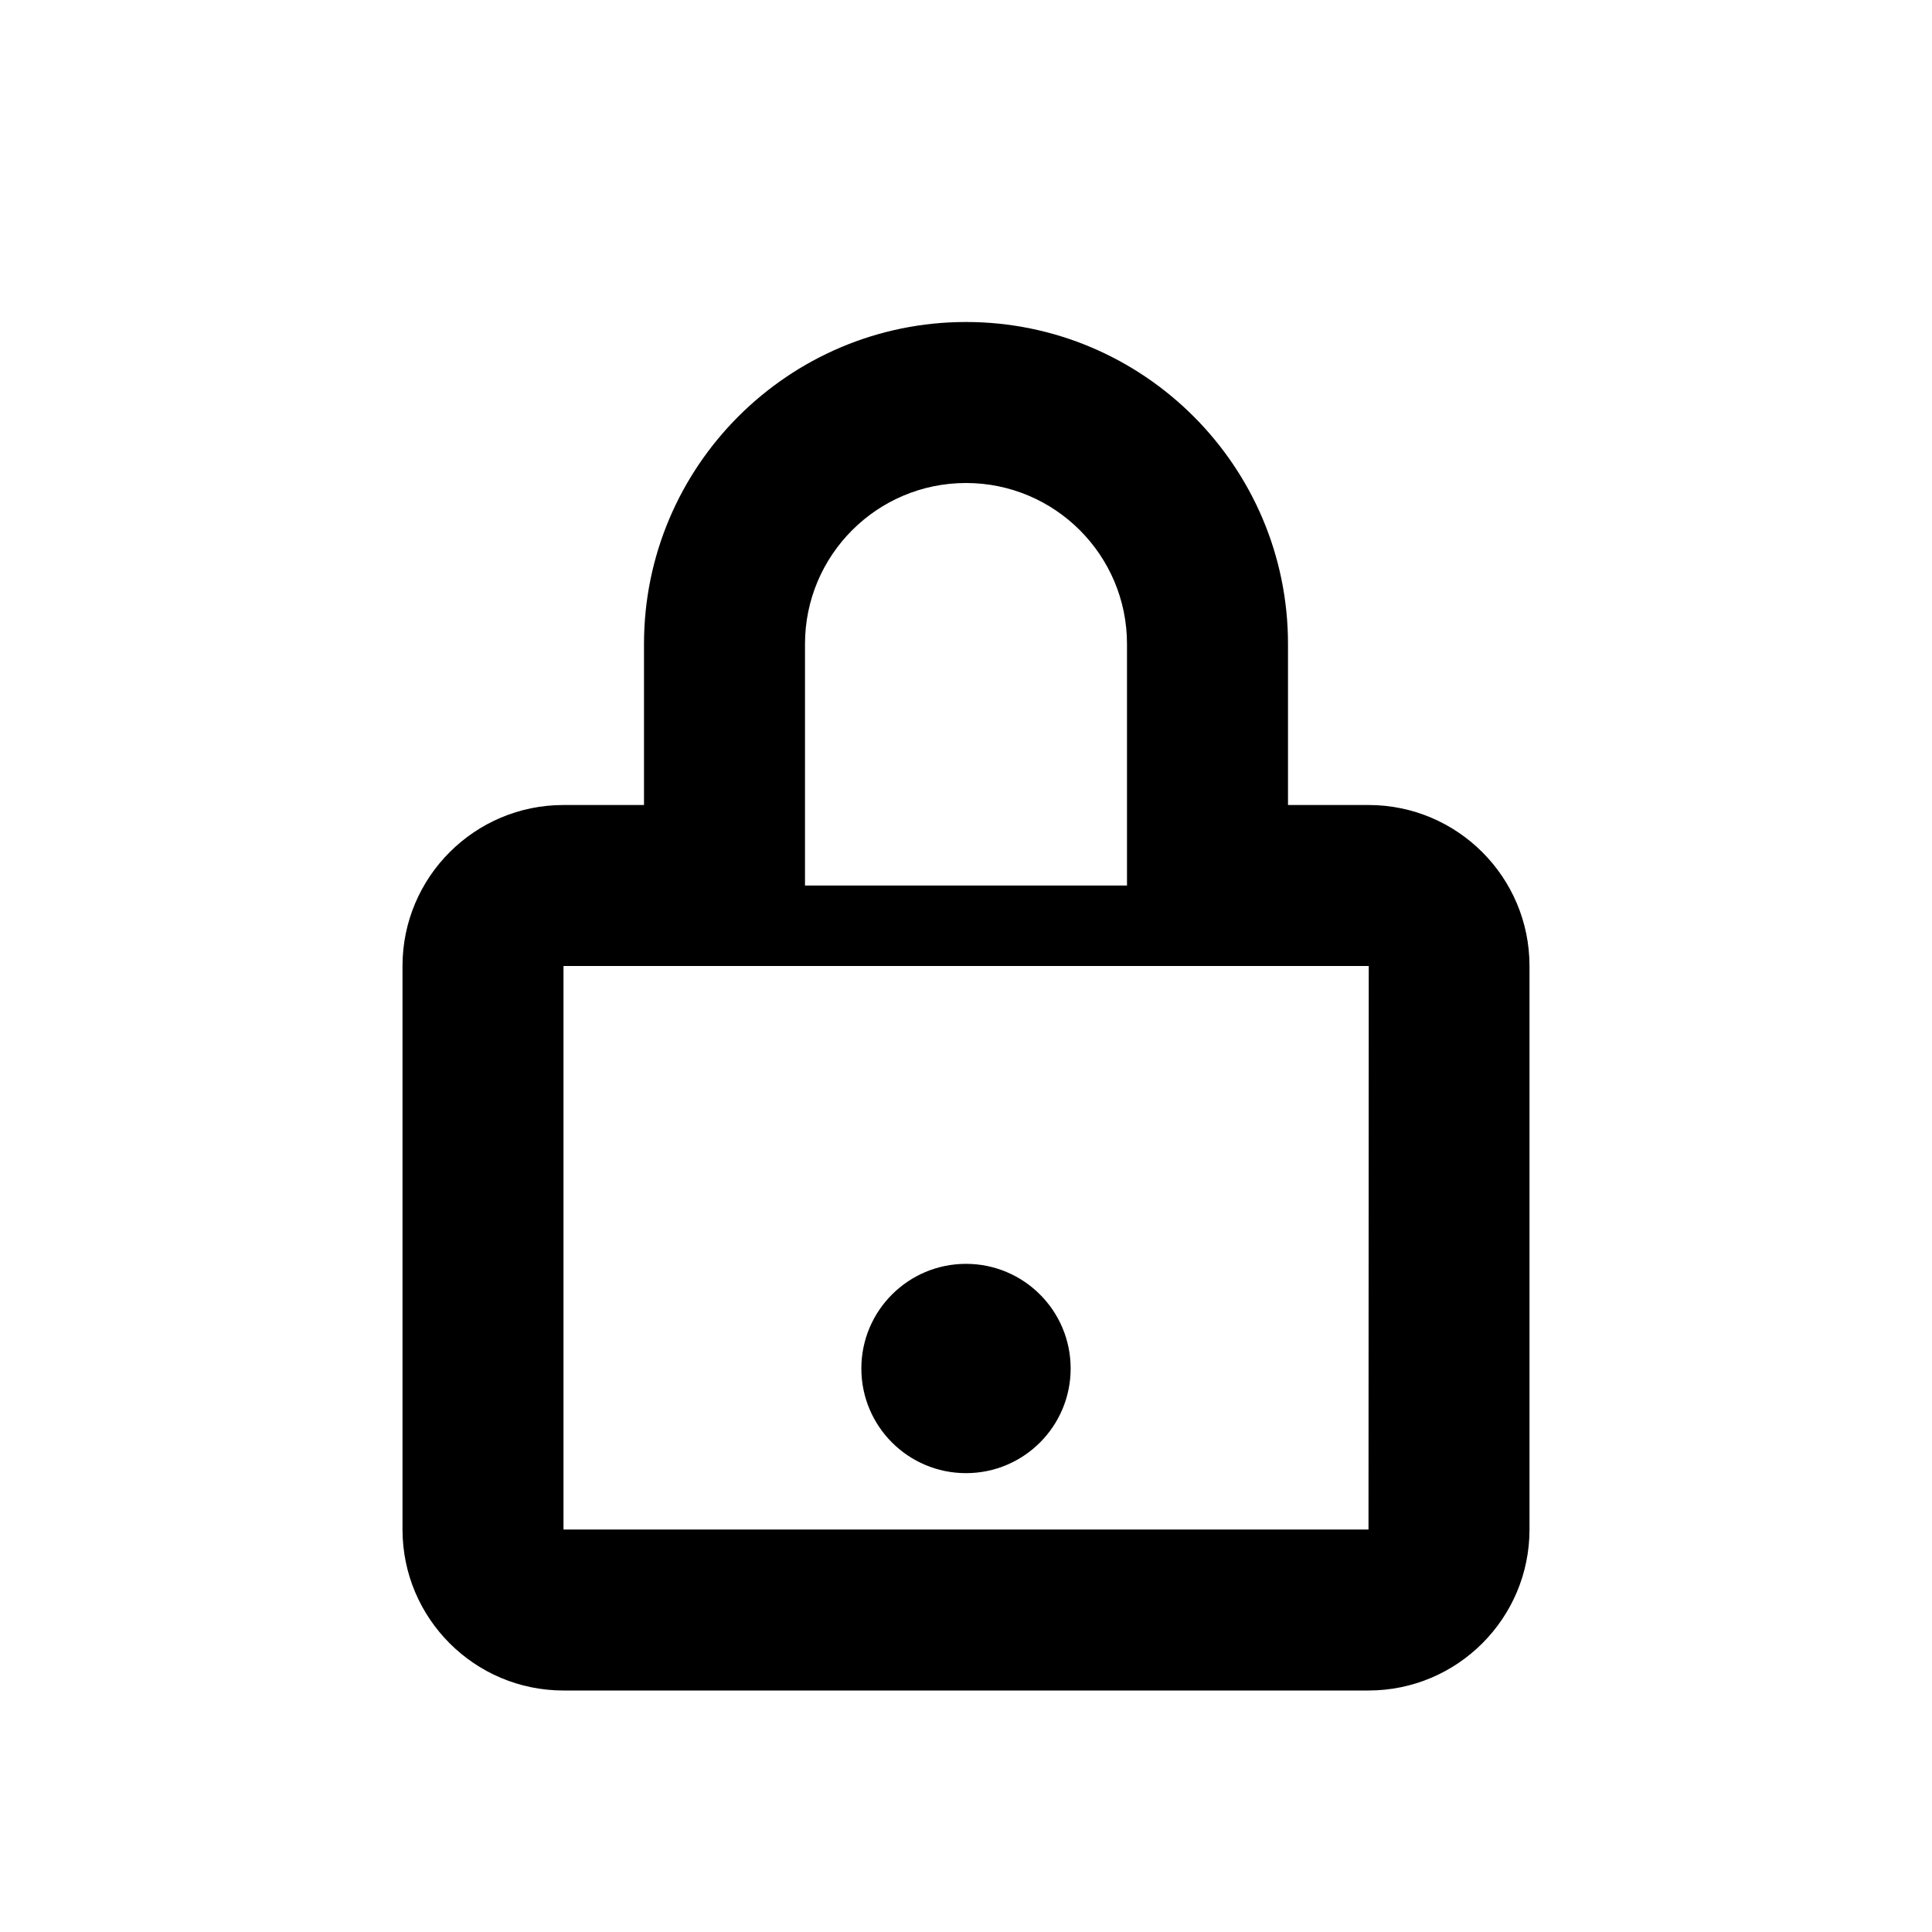
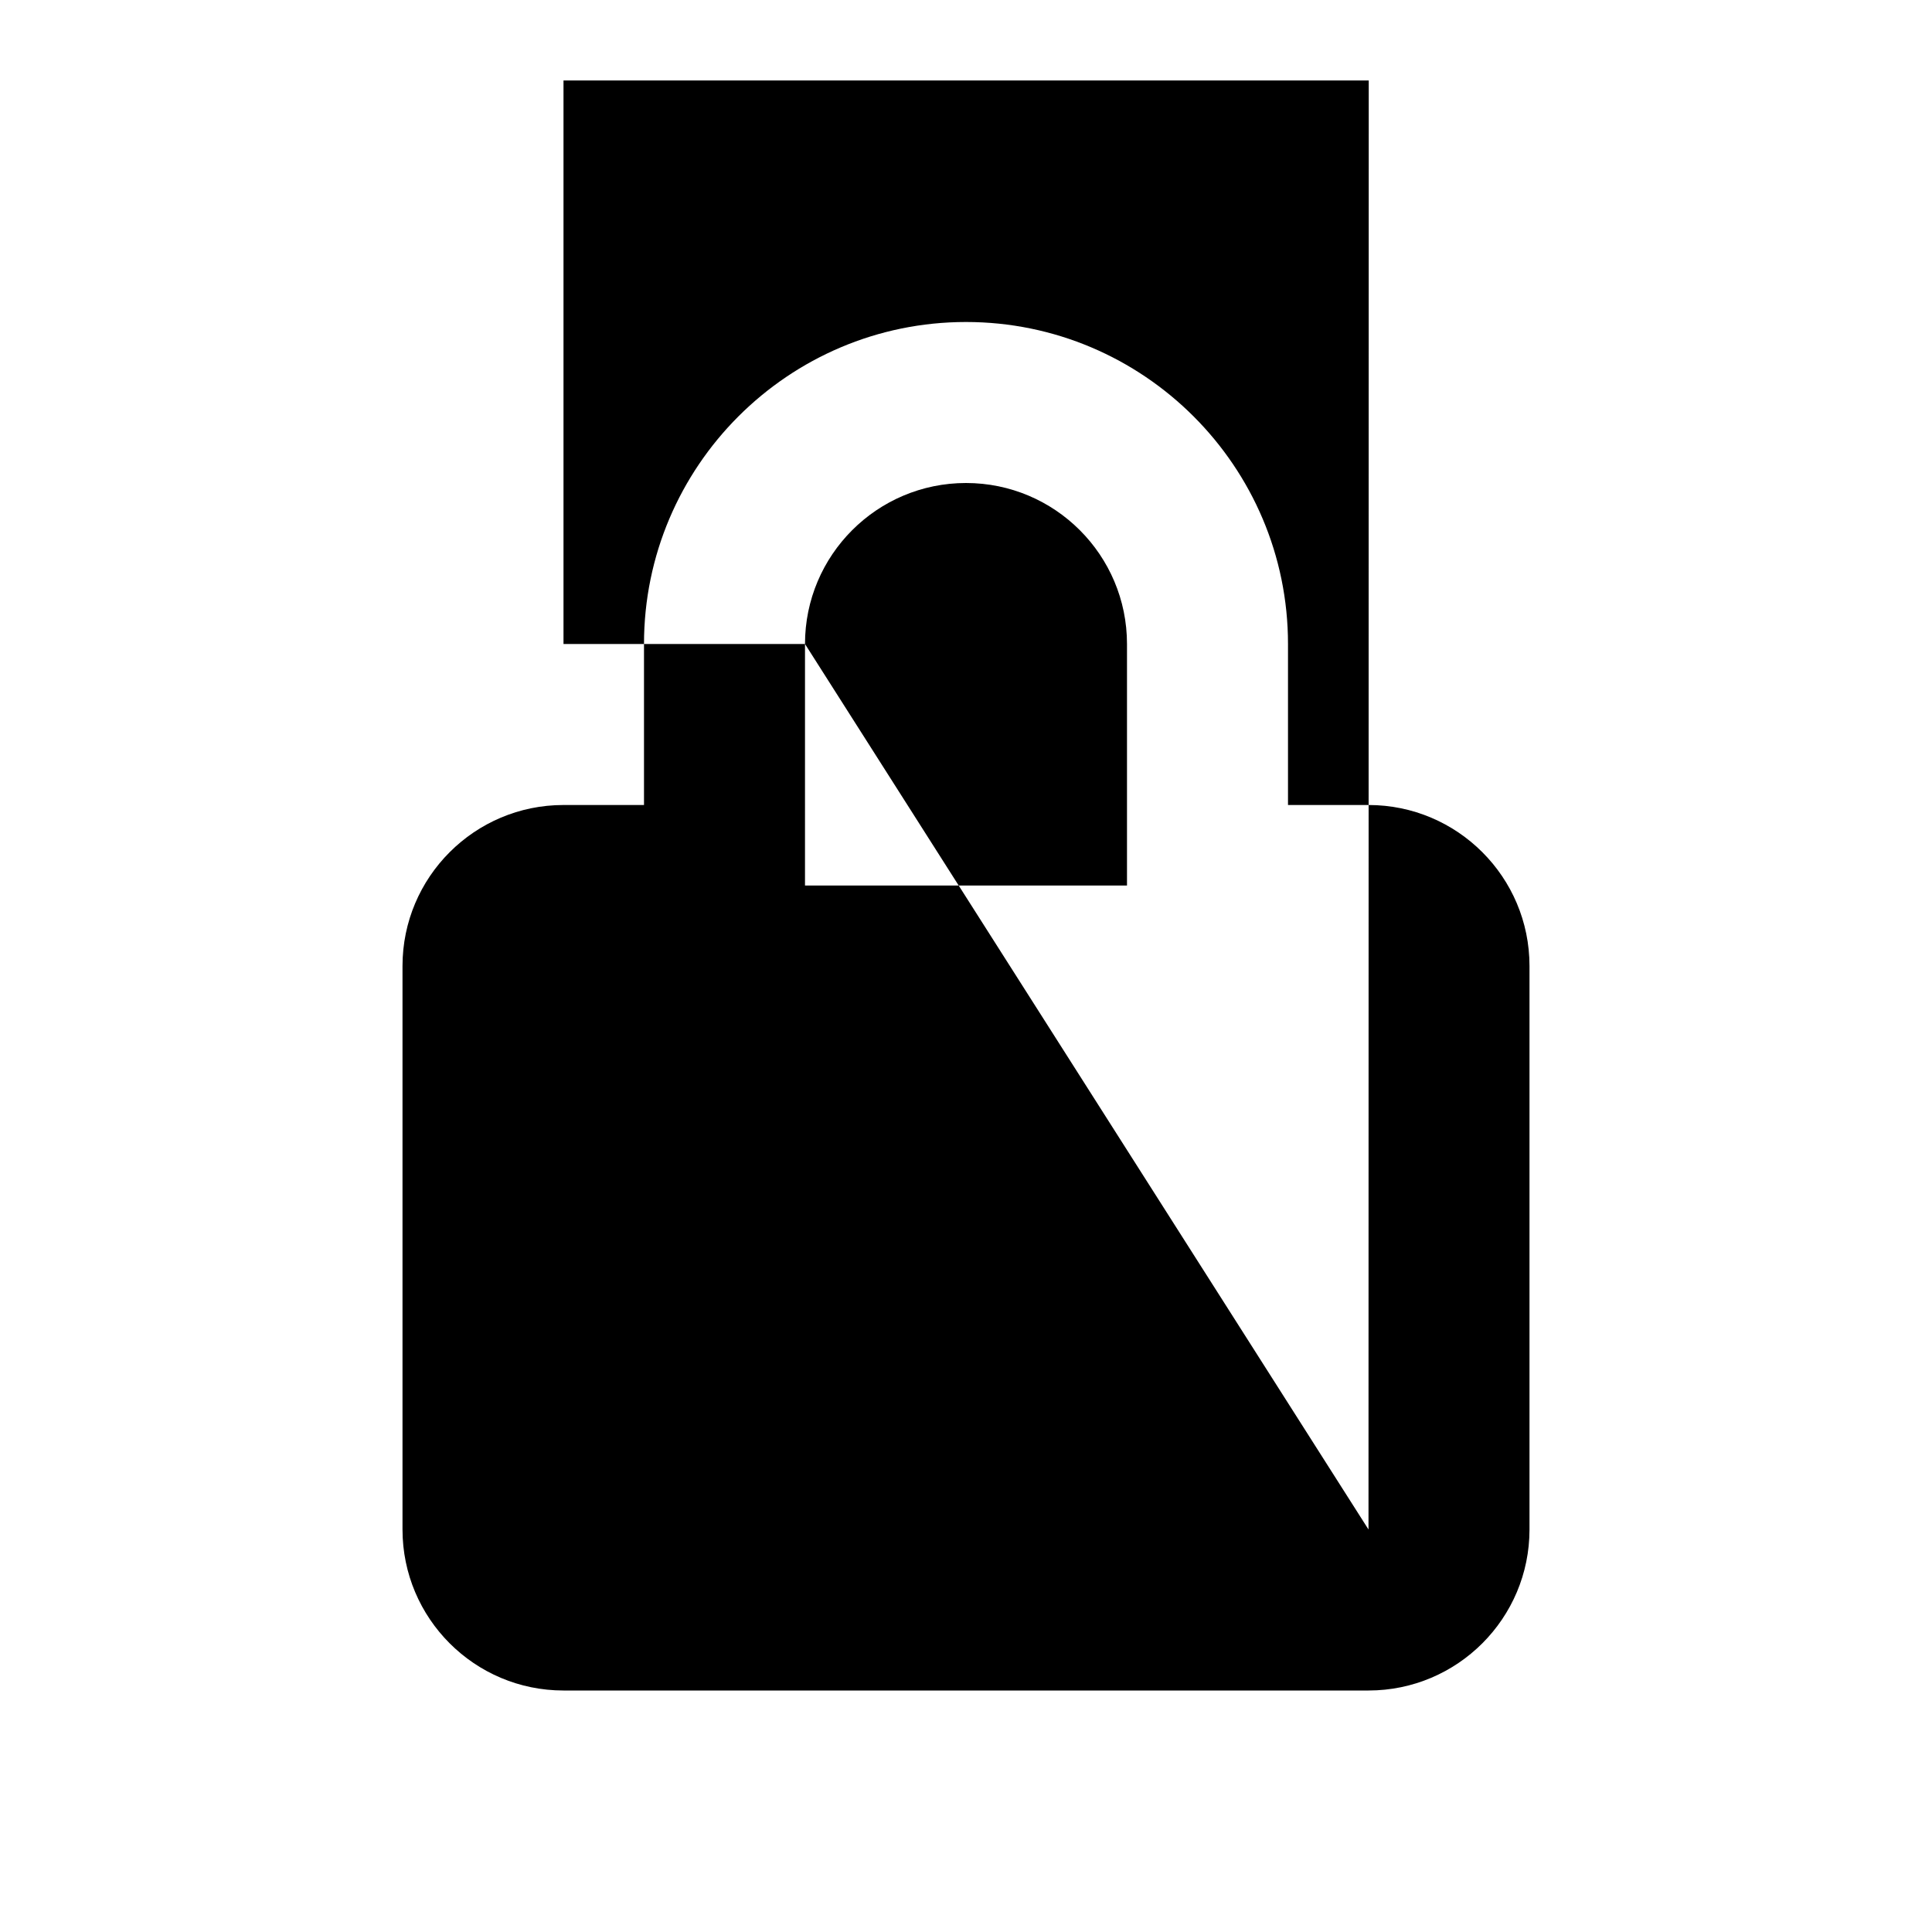
<svg xmlns="http://www.w3.org/2000/svg" version="1.1" id="lock-closed-outline" viewBox="0 0 24 24">
-   <circle cx="12" cy="17" r="1.3" />
-   <path d="M17 10h-1V8c0-2.206-1.794-4-4-4S8 5.794 8 8v2H7c-1.104 0-2 .896-2 2v7c0 1.104.896 2 2 2h10c1.104 0 2-.896 2-2v-7c0-1.104-.896-2-2-2zm-7-2c0-1.104.896-2 2-2s2 .896 2 2v3h-4V8zm7 11H7v-7h10.003L17 19z" />
+   <path d="M17 10h-1V8c0-2.206-1.794-4-4-4S8 5.794 8 8v2H7c-1.104 0-2 .896-2 2v7c0 1.104.896 2 2 2h10c1.104 0 2-.896 2-2v-7c0-1.104-.896-2-2-2zm-7-2c0-1.104.896-2 2-2s2 .896 2 2v3h-4V8zH7v-7h10.003L17 19z" />
</svg>